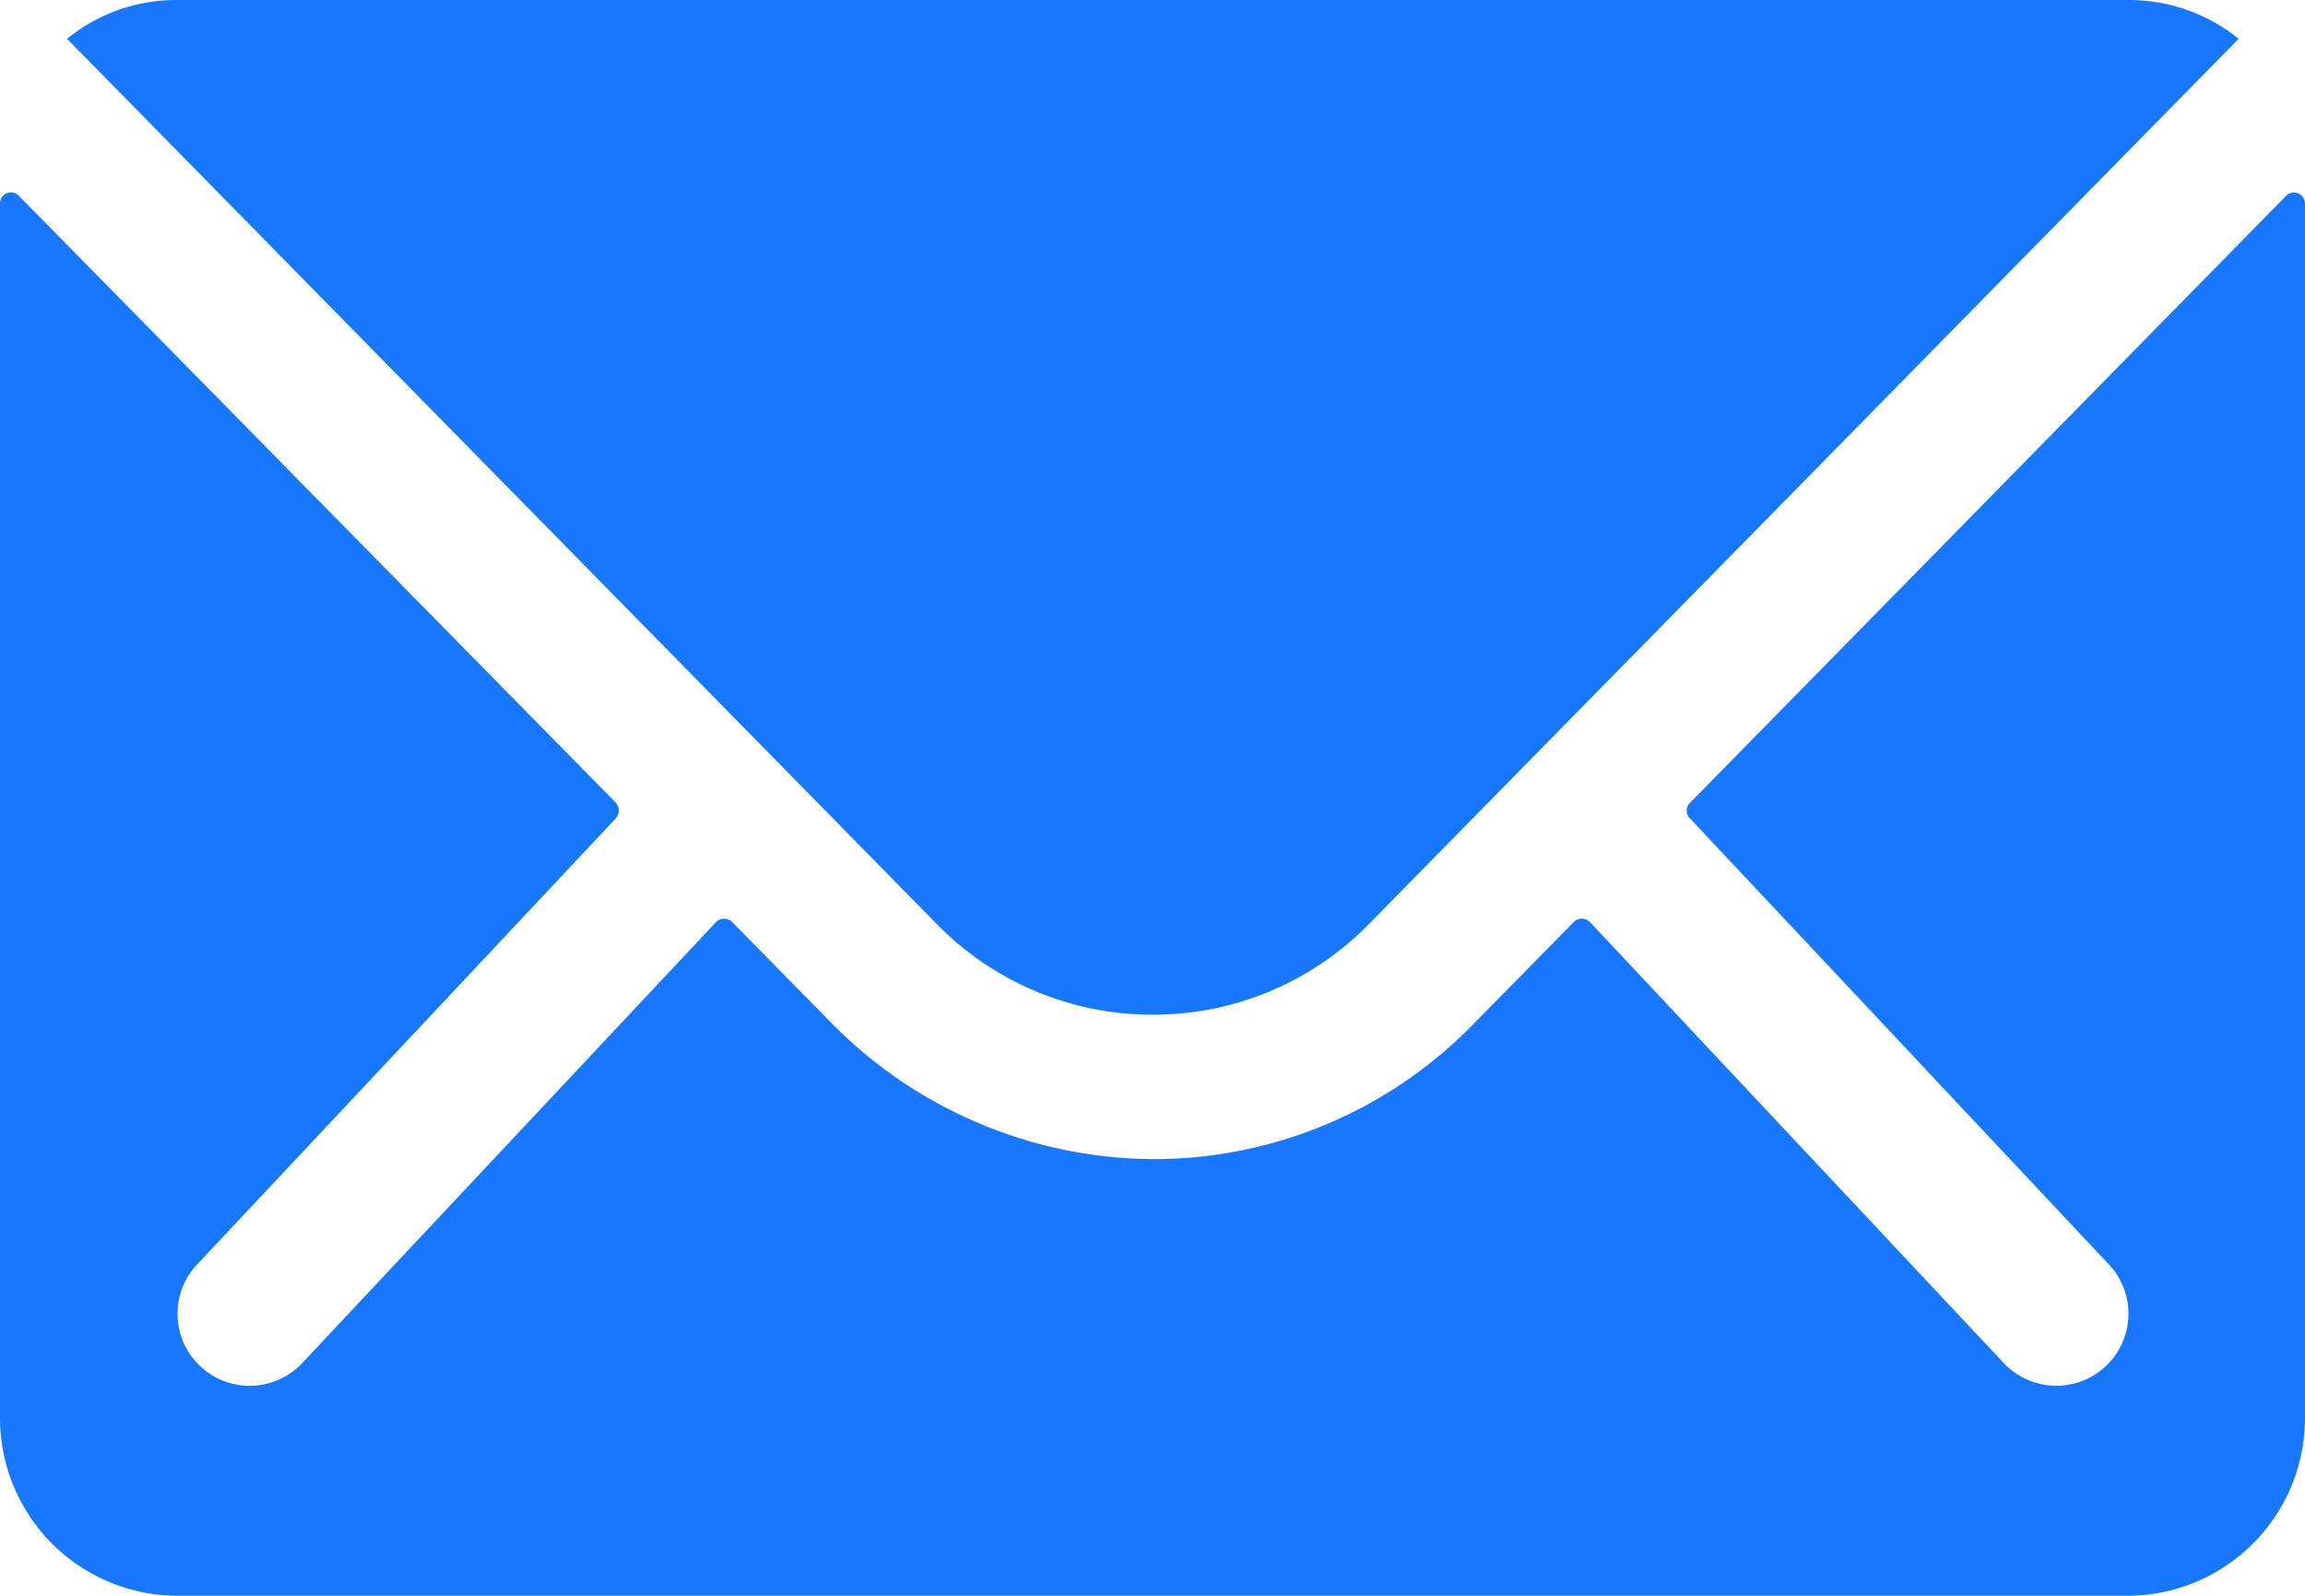
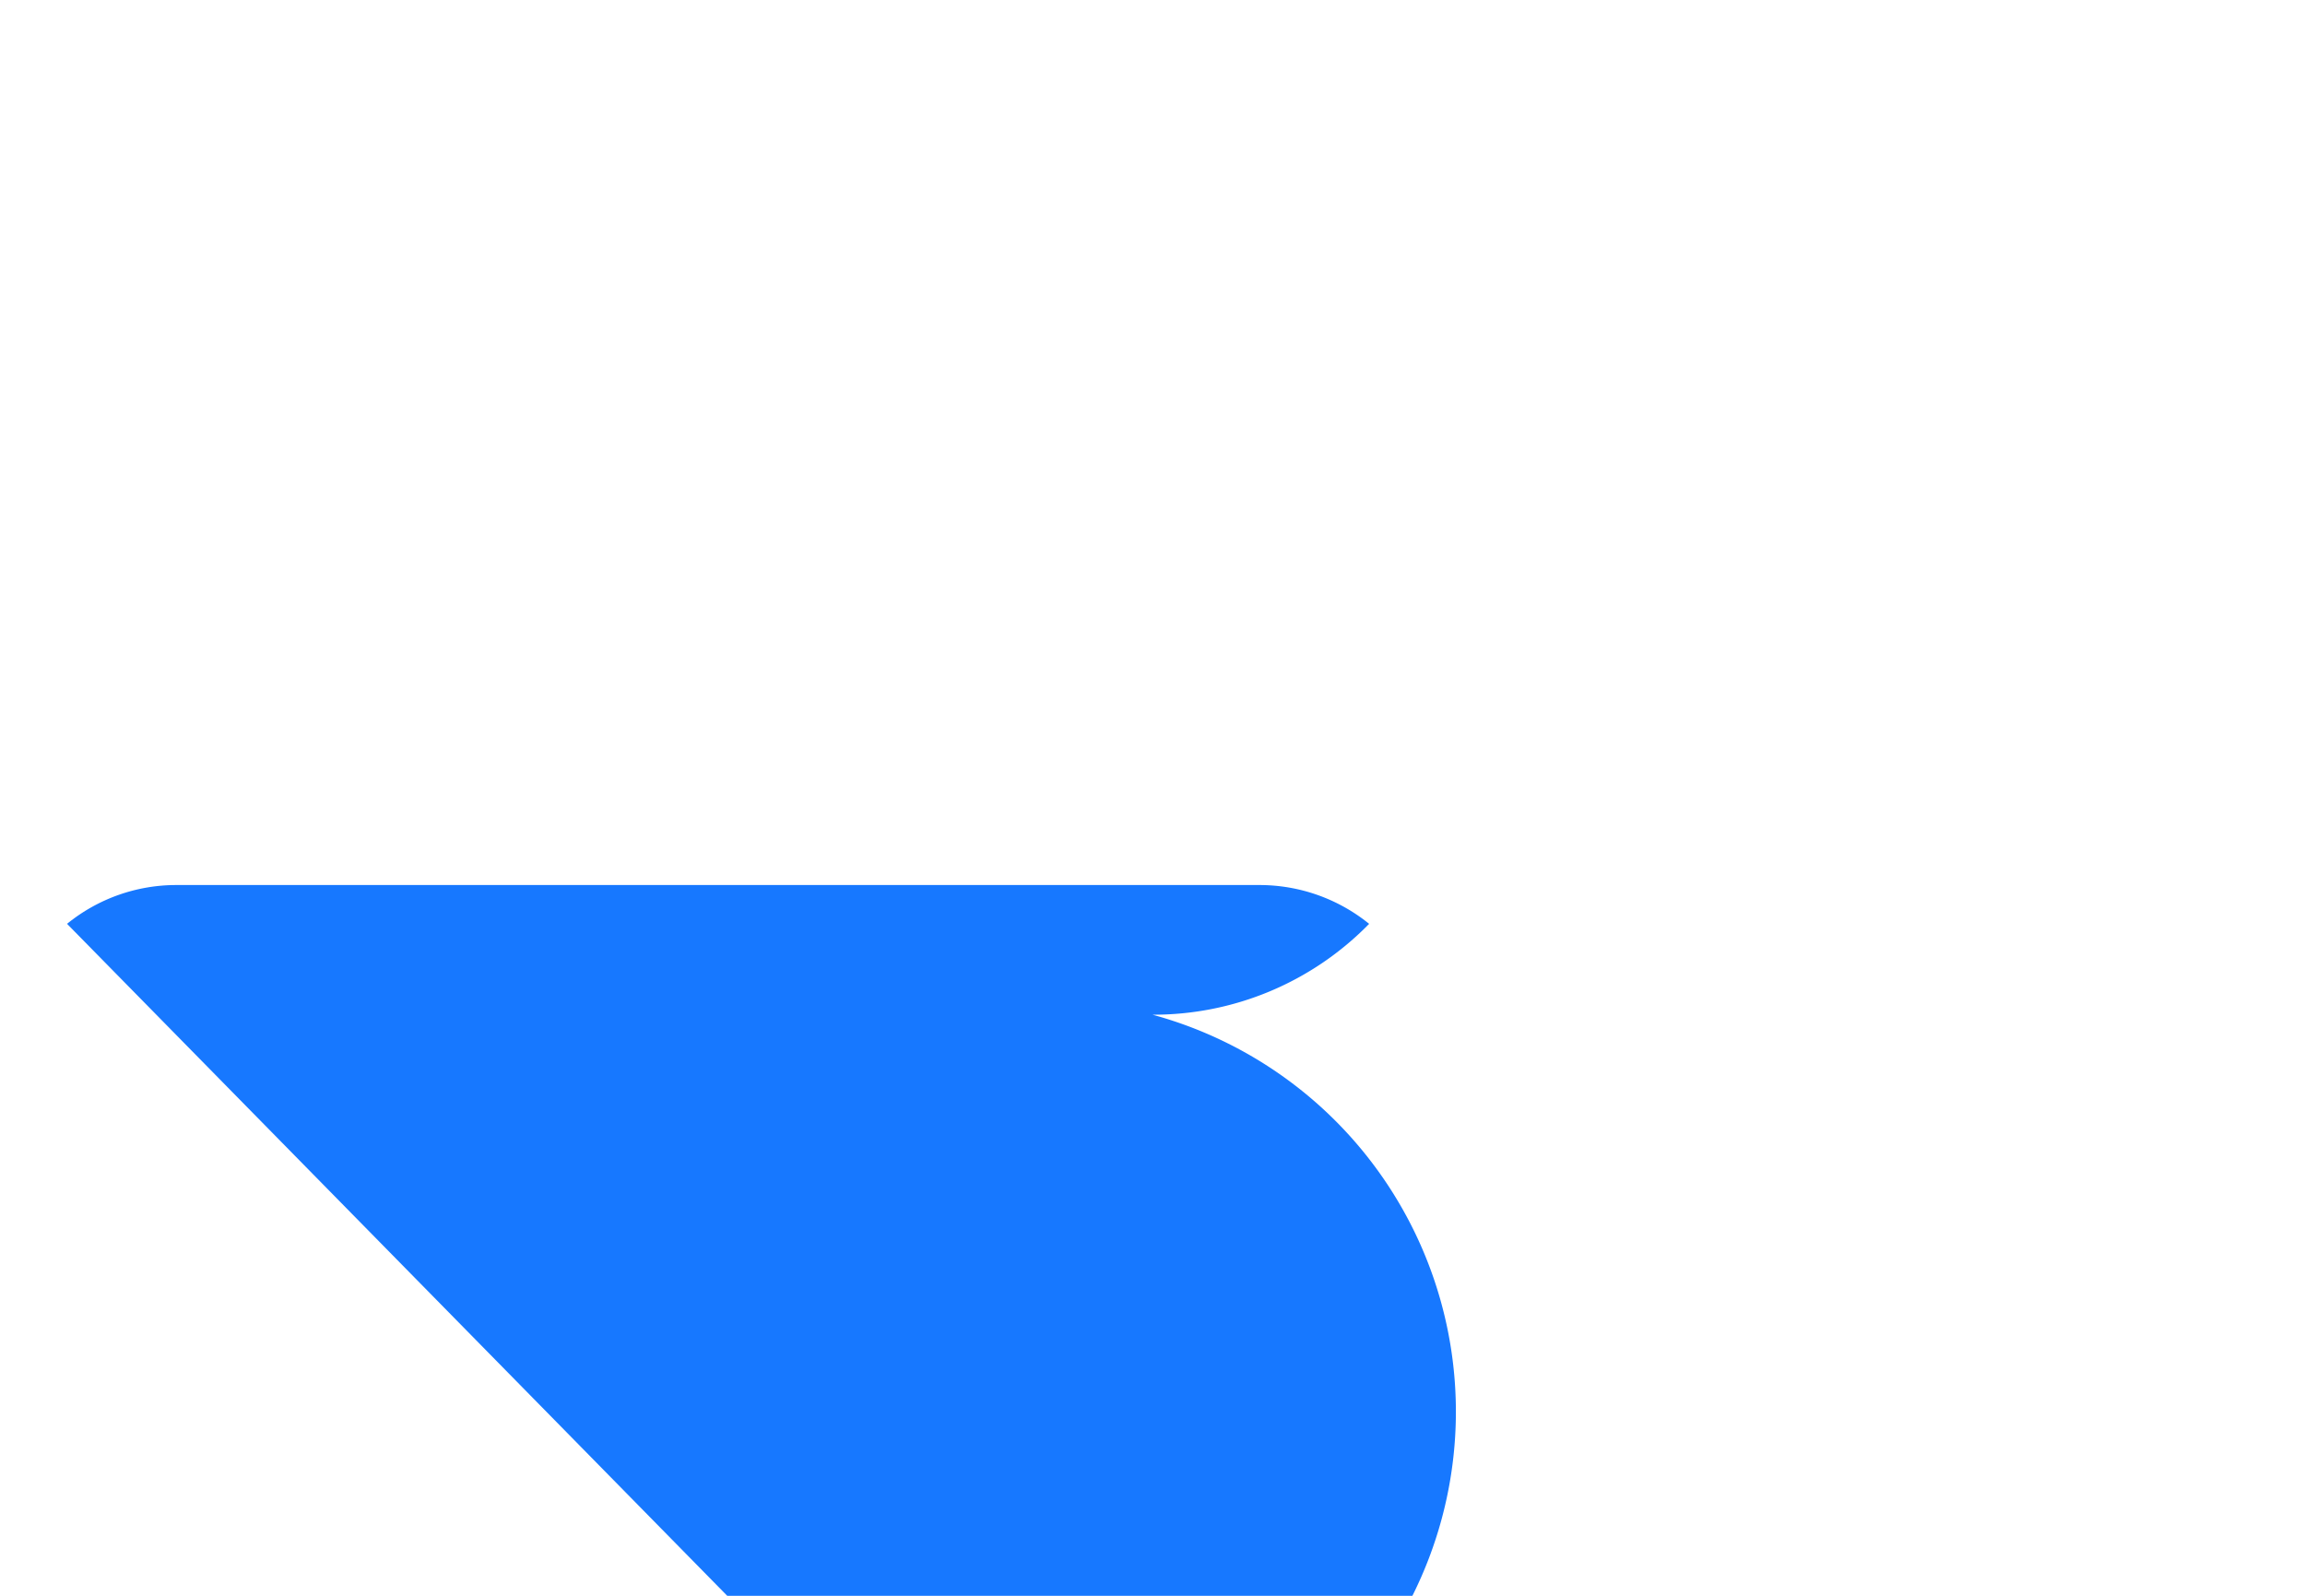
<svg xmlns="http://www.w3.org/2000/svg" width="55.485" height="38.413" viewBox="0 0 55.485 38.413">
  <g id="Icon_ionic-ios-mail" data-name="Icon ionic-ios-mail" transform="translate(0)">
-     <path id="Path_13" data-name="Path 13" d="M58.406,10.4,44.055,25.014a.258.258,0,0,0,0,.373L54.1,36.084a1.731,1.731,0,0,1,0,2.454,1.739,1.739,0,0,1-2.454,0l-10-10.657a.274.274,0,0,0-.387,0l-2.441,2.481a10.739,10.739,0,0,1-7.656,3.228,10.954,10.954,0,0,1-7.816-3.321l-2.347-2.387a.274.274,0,0,0-.387,0l-10,10.657a1.739,1.739,0,0,1-2.454,0,1.731,1.731,0,0,1,0-2.454l10.043-10.7a.284.284,0,0,0,0-.373L3.828,10.4a.263.263,0,0,0-.453.187v29.25A4.281,4.281,0,0,0,7.643,44.1H54.592a4.281,4.281,0,0,0,4.268-4.268V10.583A.267.267,0,0,0,58.406,10.4Z" transform="translate(-3.375 -5.688)" fill="#1778ff" />
-     <path id="Path_14" data-name="Path 14" d="M30.354,32.3a7.251,7.251,0,0,0,5.215-2.187L56.5,8.809a4.192,4.192,0,0,0-2.641-.934H6.867a4.164,4.164,0,0,0-2.641.934l20.927,21.3A7.252,7.252,0,0,0,30.354,32.3Z" transform="translate(-2.612 -7.875)" fill="#1778ff" />
+     <path id="Path_14" data-name="Path 14" d="M30.354,32.3a7.251,7.251,0,0,0,5.215-2.187a4.192,4.192,0,0,0-2.641-.934H6.867a4.164,4.164,0,0,0-2.641.934l20.927,21.3A7.252,7.252,0,0,0,30.354,32.3Z" transform="translate(-2.612 -7.875)" fill="#1778ff" />
  </g>
</svg>